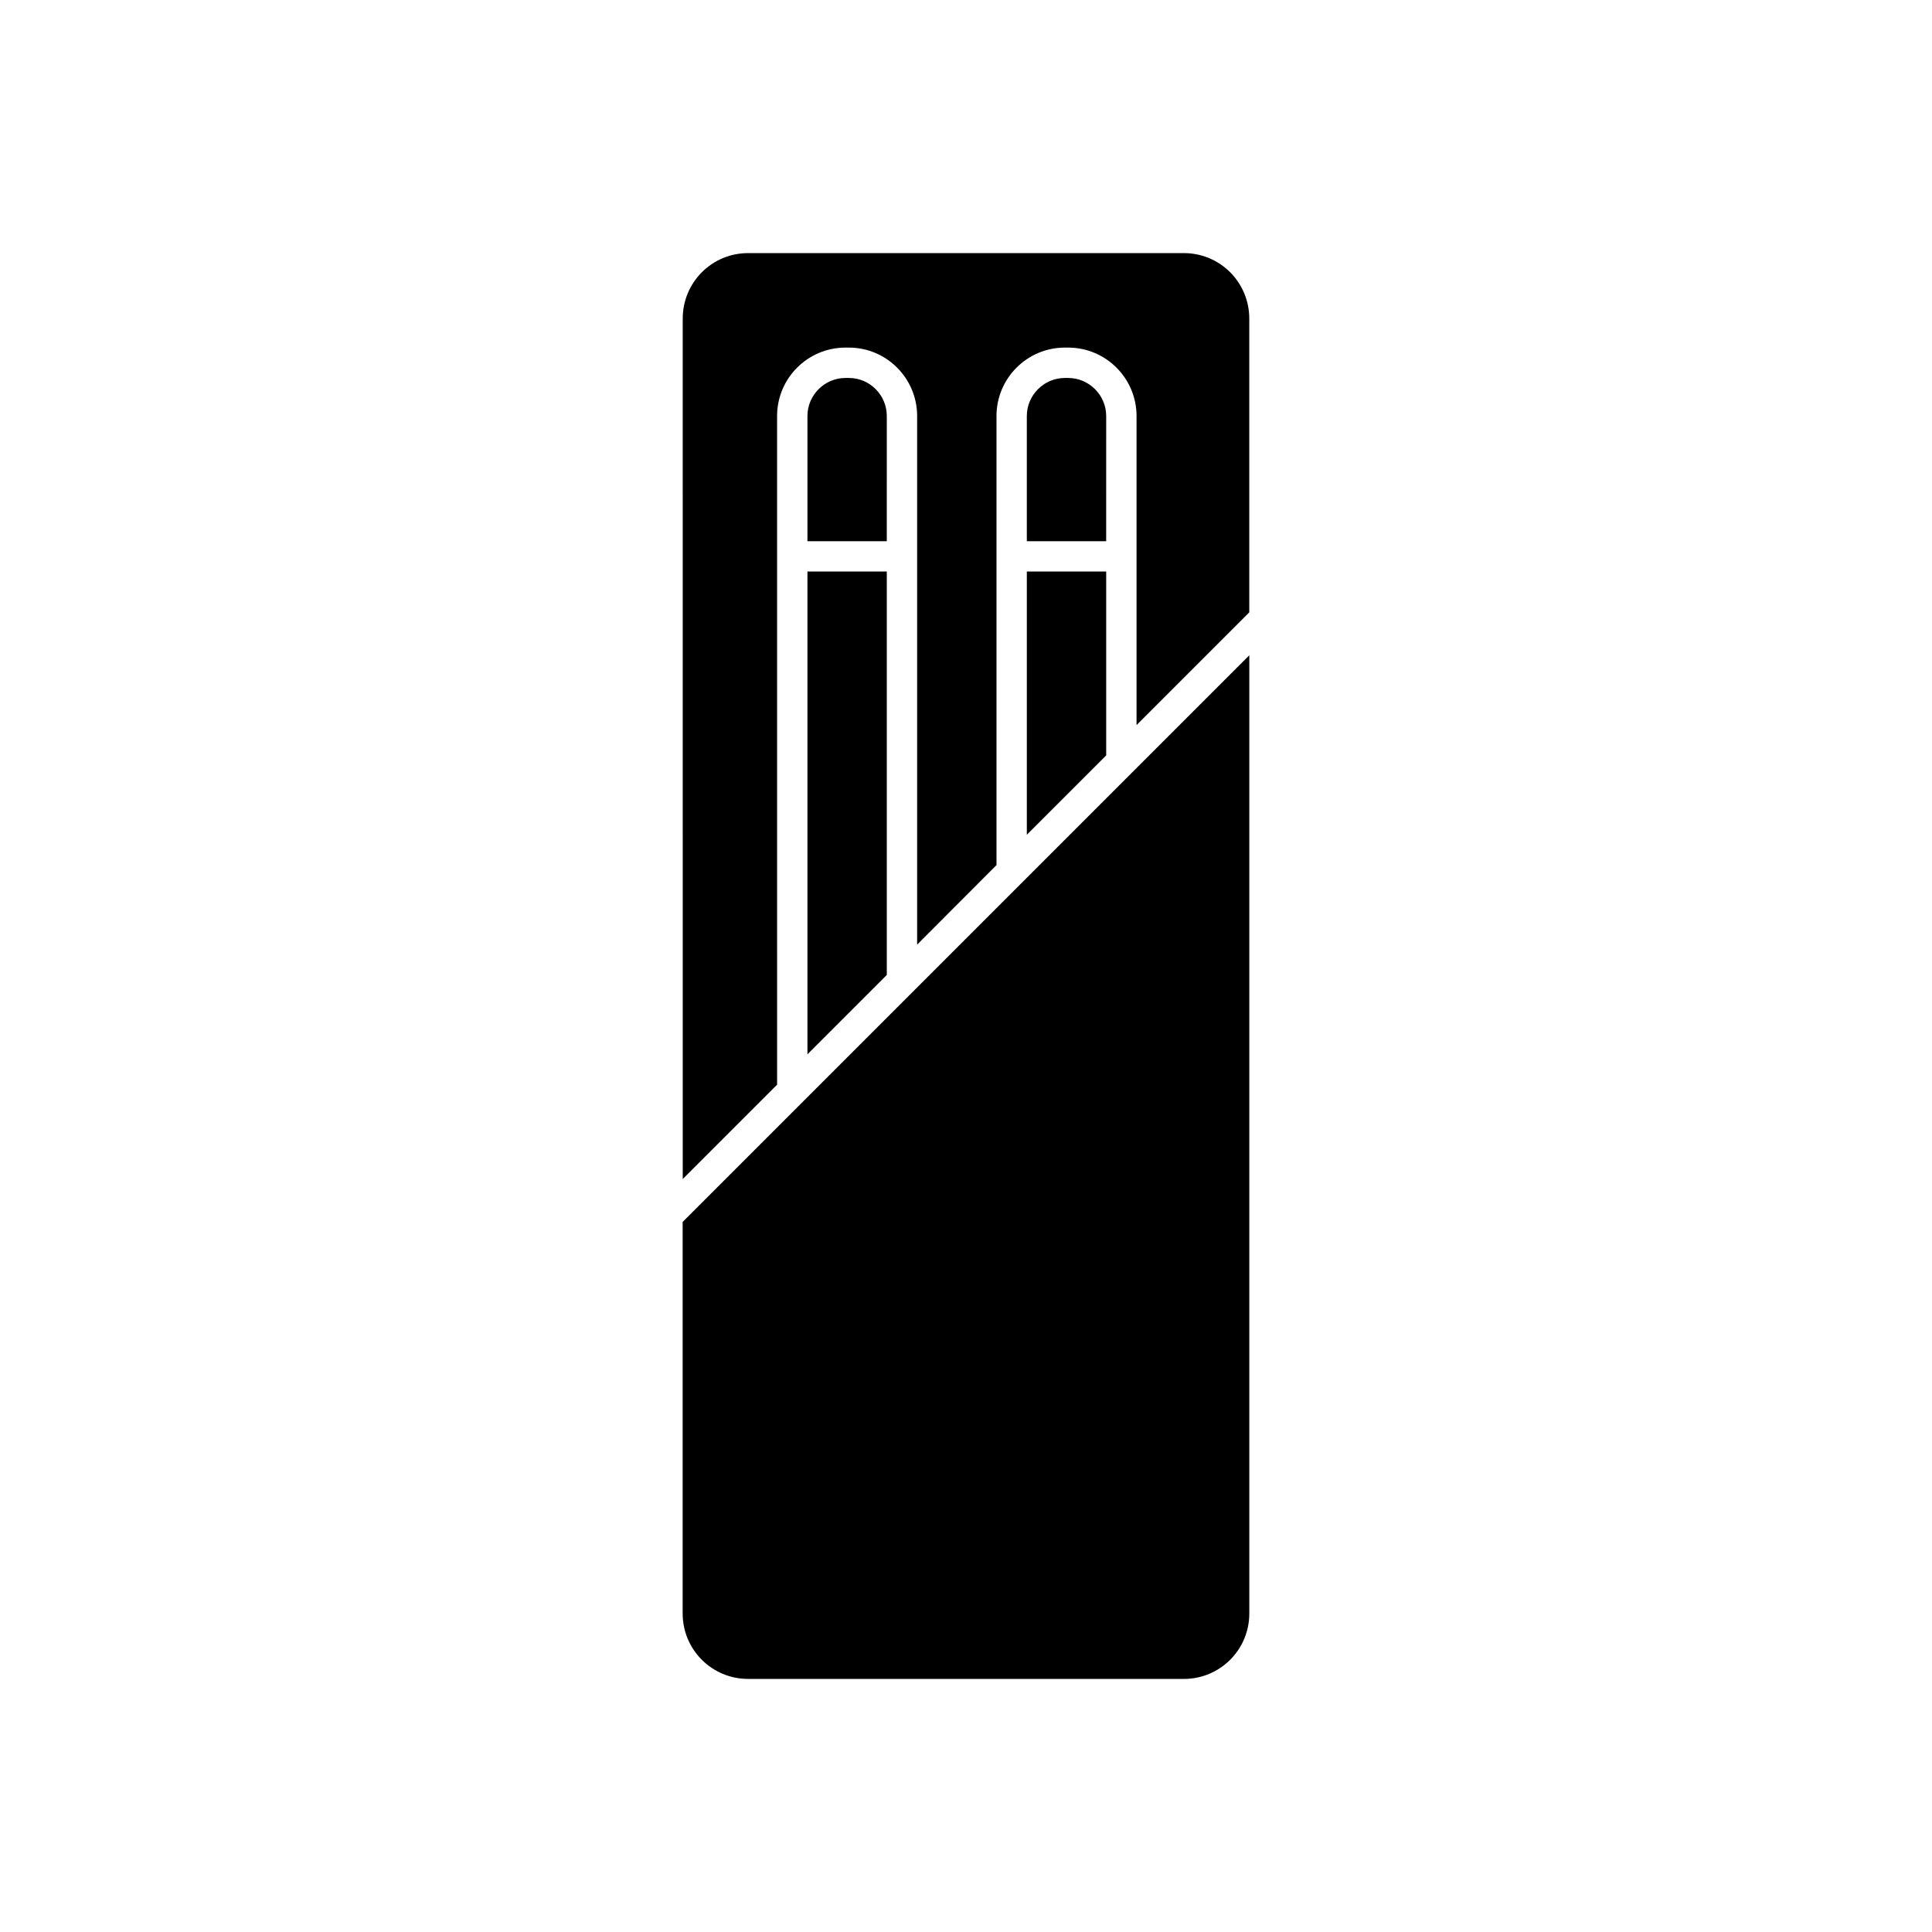
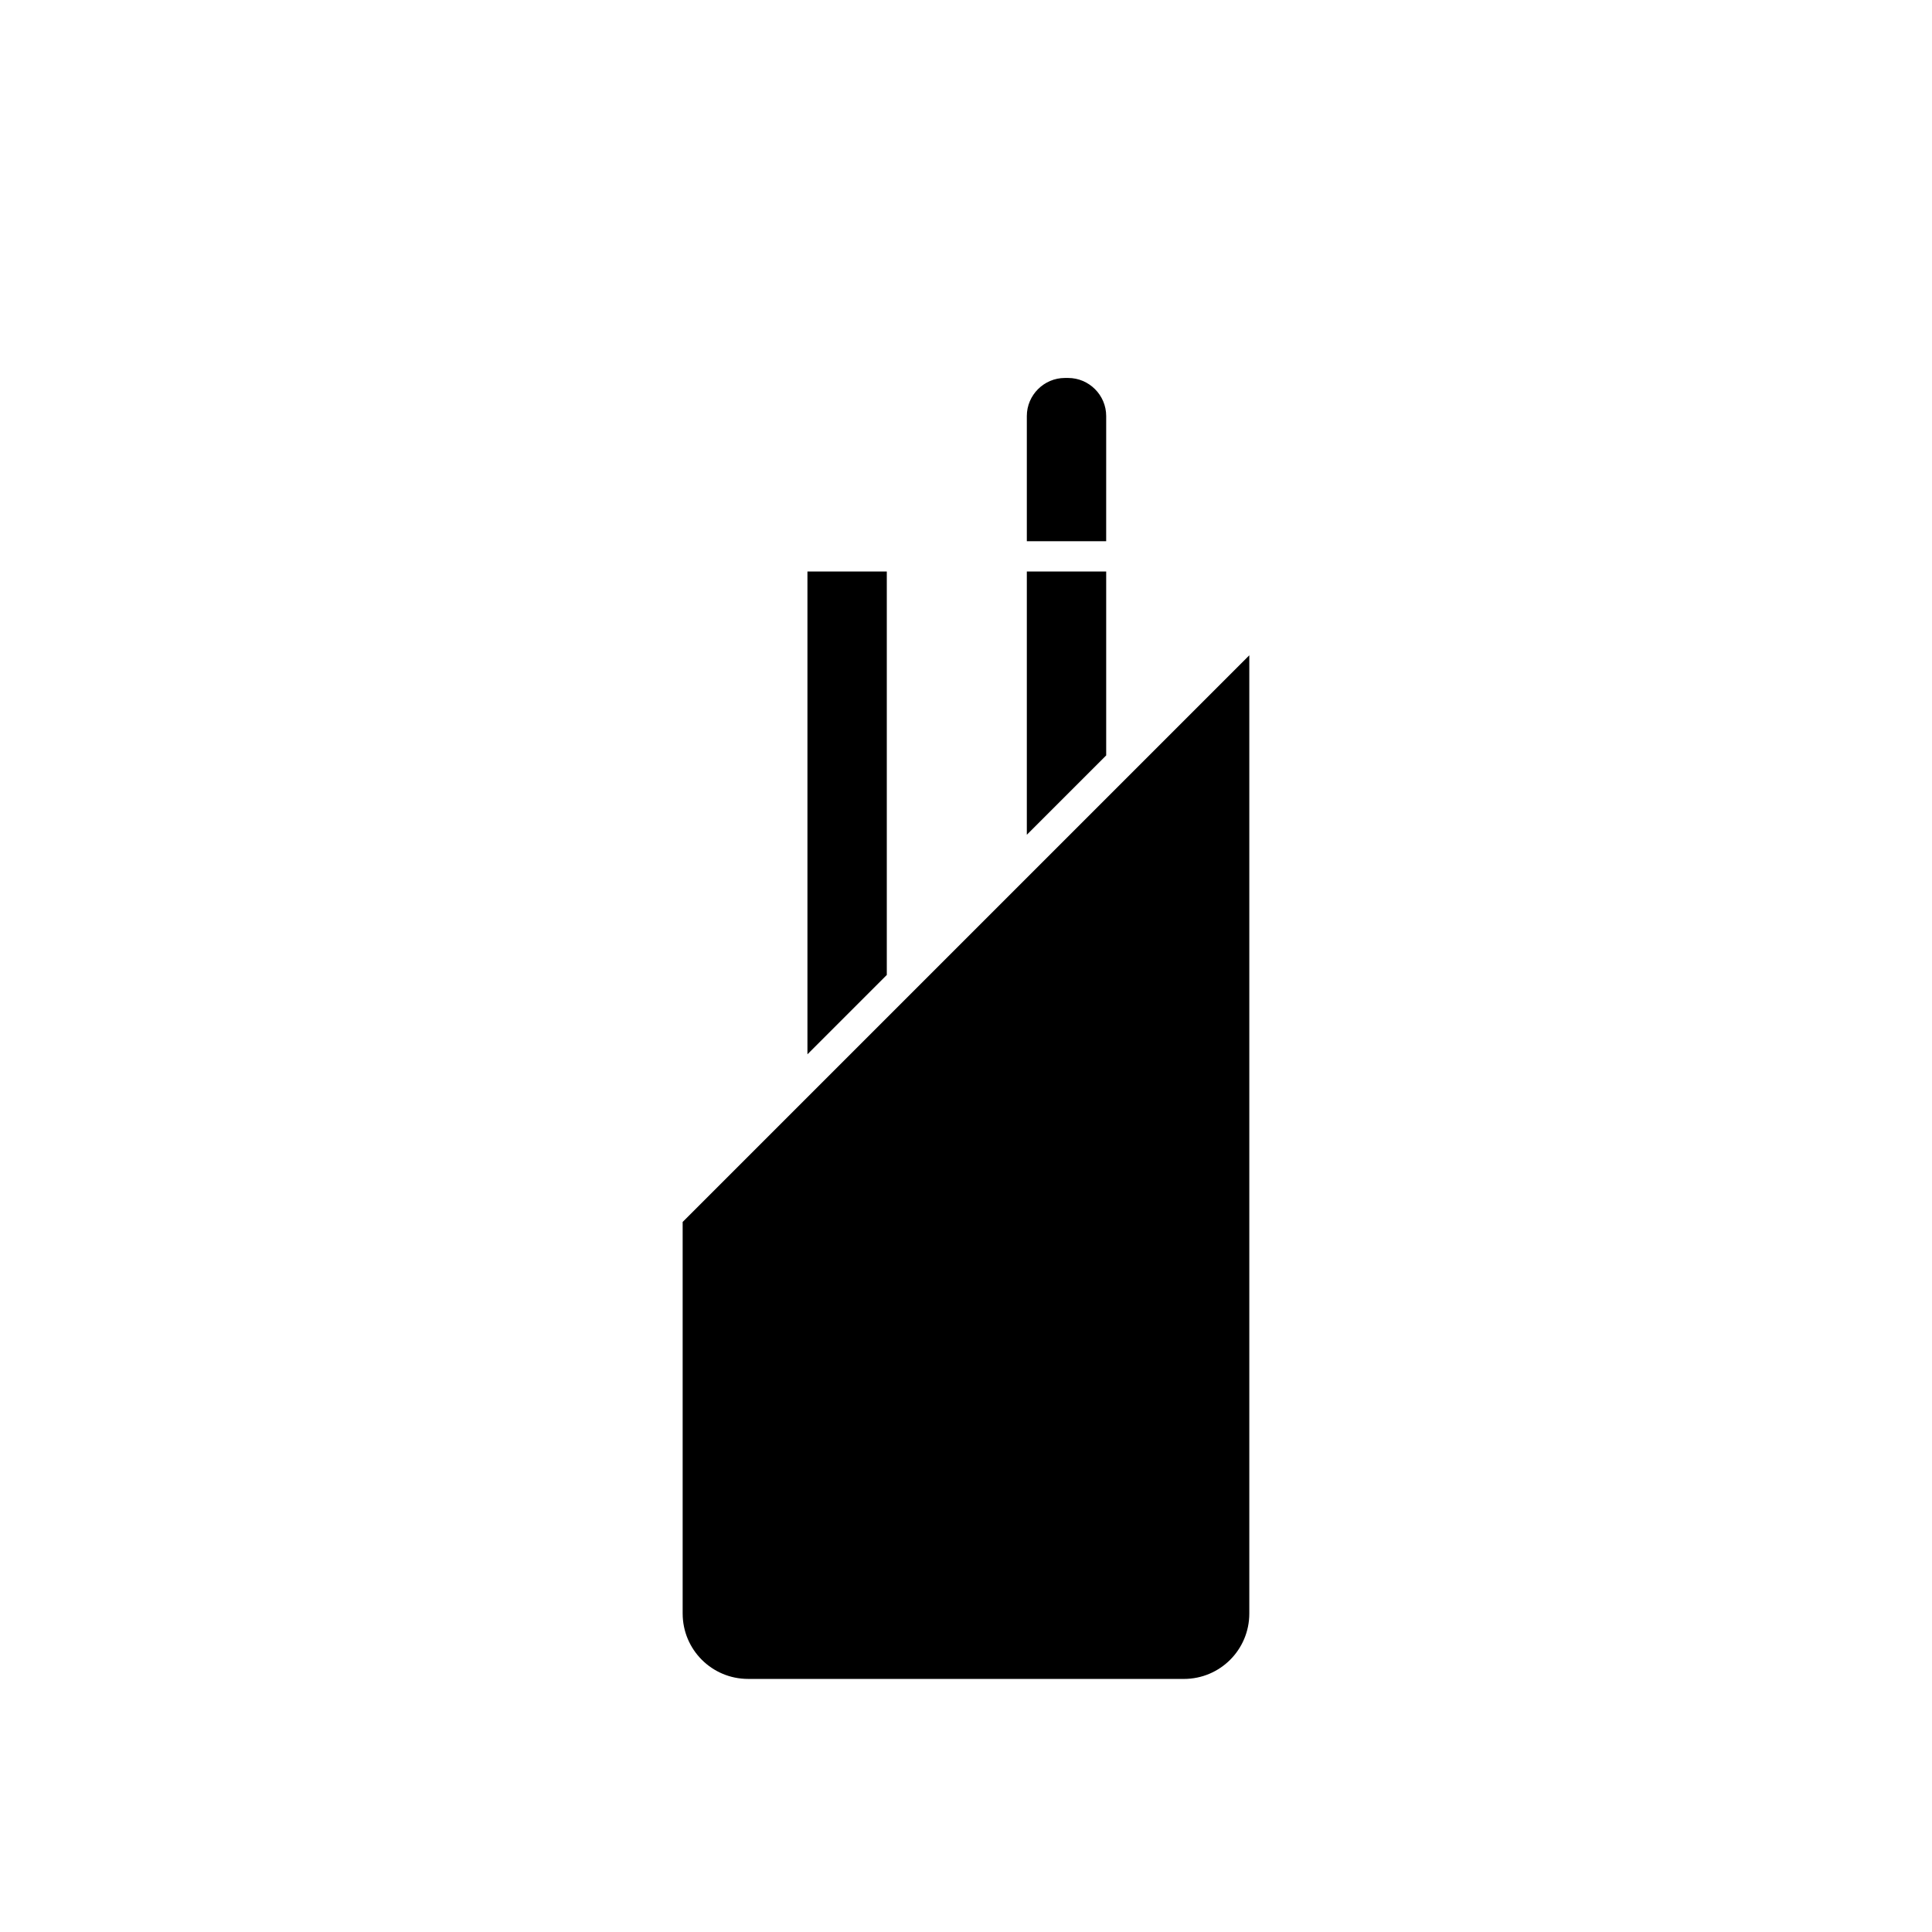
<svg xmlns="http://www.w3.org/2000/svg" fill="#000000" width="800px" height="800px" version="1.1" viewBox="144 144 512 512">
  <g>
    <path d="m324.91 571.59v-103.76l150.17-150.17v253.93c0 9.594-7.75 17.344-17.344 17.344l-115.48-0.004c-9.594 0-17.344-7.75-17.344-17.34z" />
    <path d="m437.15 287.43h-21.031v-33.172c0-5.551 4.543-10.094 10.094-10.094h0.844c5.551 0 10.094 4.543 10.094 10.094l-0.004 33.172z" />
    <path d="m416.12 295.46h21.031v48.734l-21.031 21.023z" />
-     <path d="m379.01 287.43h-21.031v-33.172c0-5.551 4.543-10.094 10.094-10.094h0.887c5.551 0 10.051 4.543 10.051 10.094z" />
    <path d="m357.98 295.46h21.031v106.91l-21.031 21.031z" />
-     <path d="m475.07 228.44v77.84l-29.875 29.875v-81.906c0-10.012-8.121-18.133-18.133-18.133h-0.848c-10.012 0-18.133 8.121-18.133 18.133v119.01l-21.031 21.07v-140.08c0-10.012-8.121-18.133-18.094-18.133h-0.887c-10.012 0-18.133 8.121-18.133 18.133l0.004 177.2-25.008 25.008-0.004-228.01c0-9.609 7.719-17.371 17.332-17.371h115.48c9.613 0 17.332 7.762 17.332 17.371z" />
  </g>
</svg>